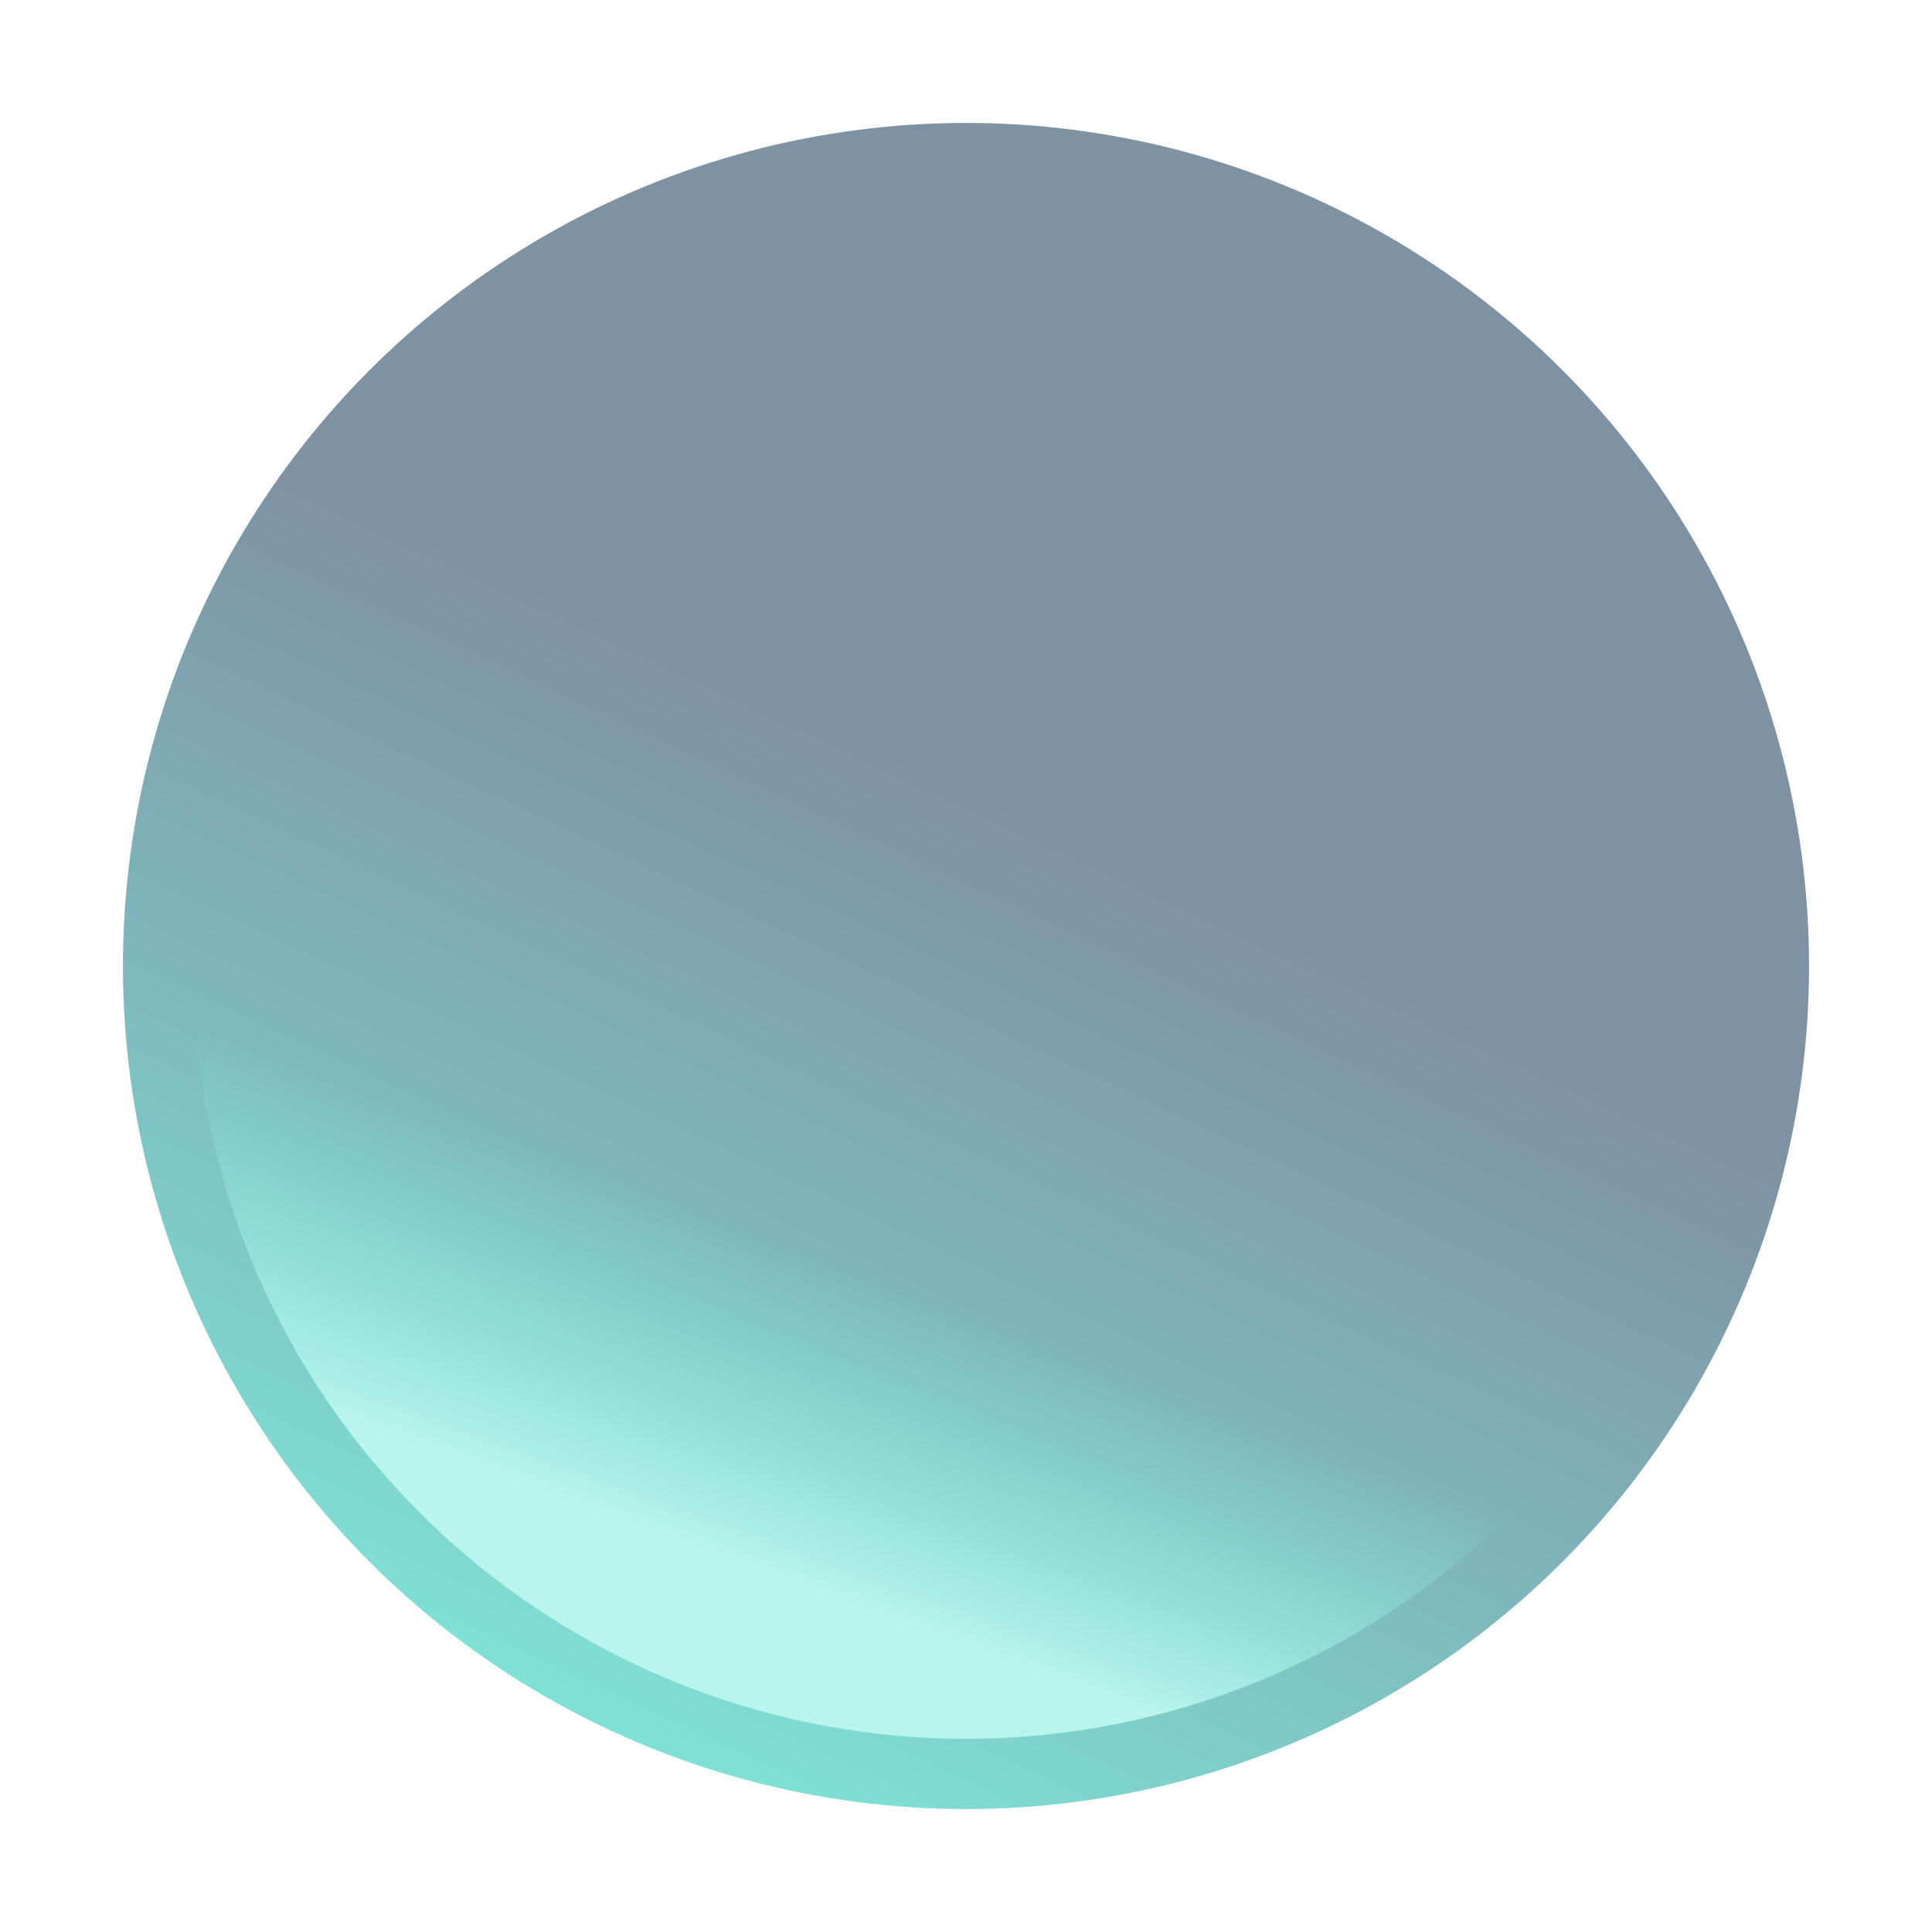
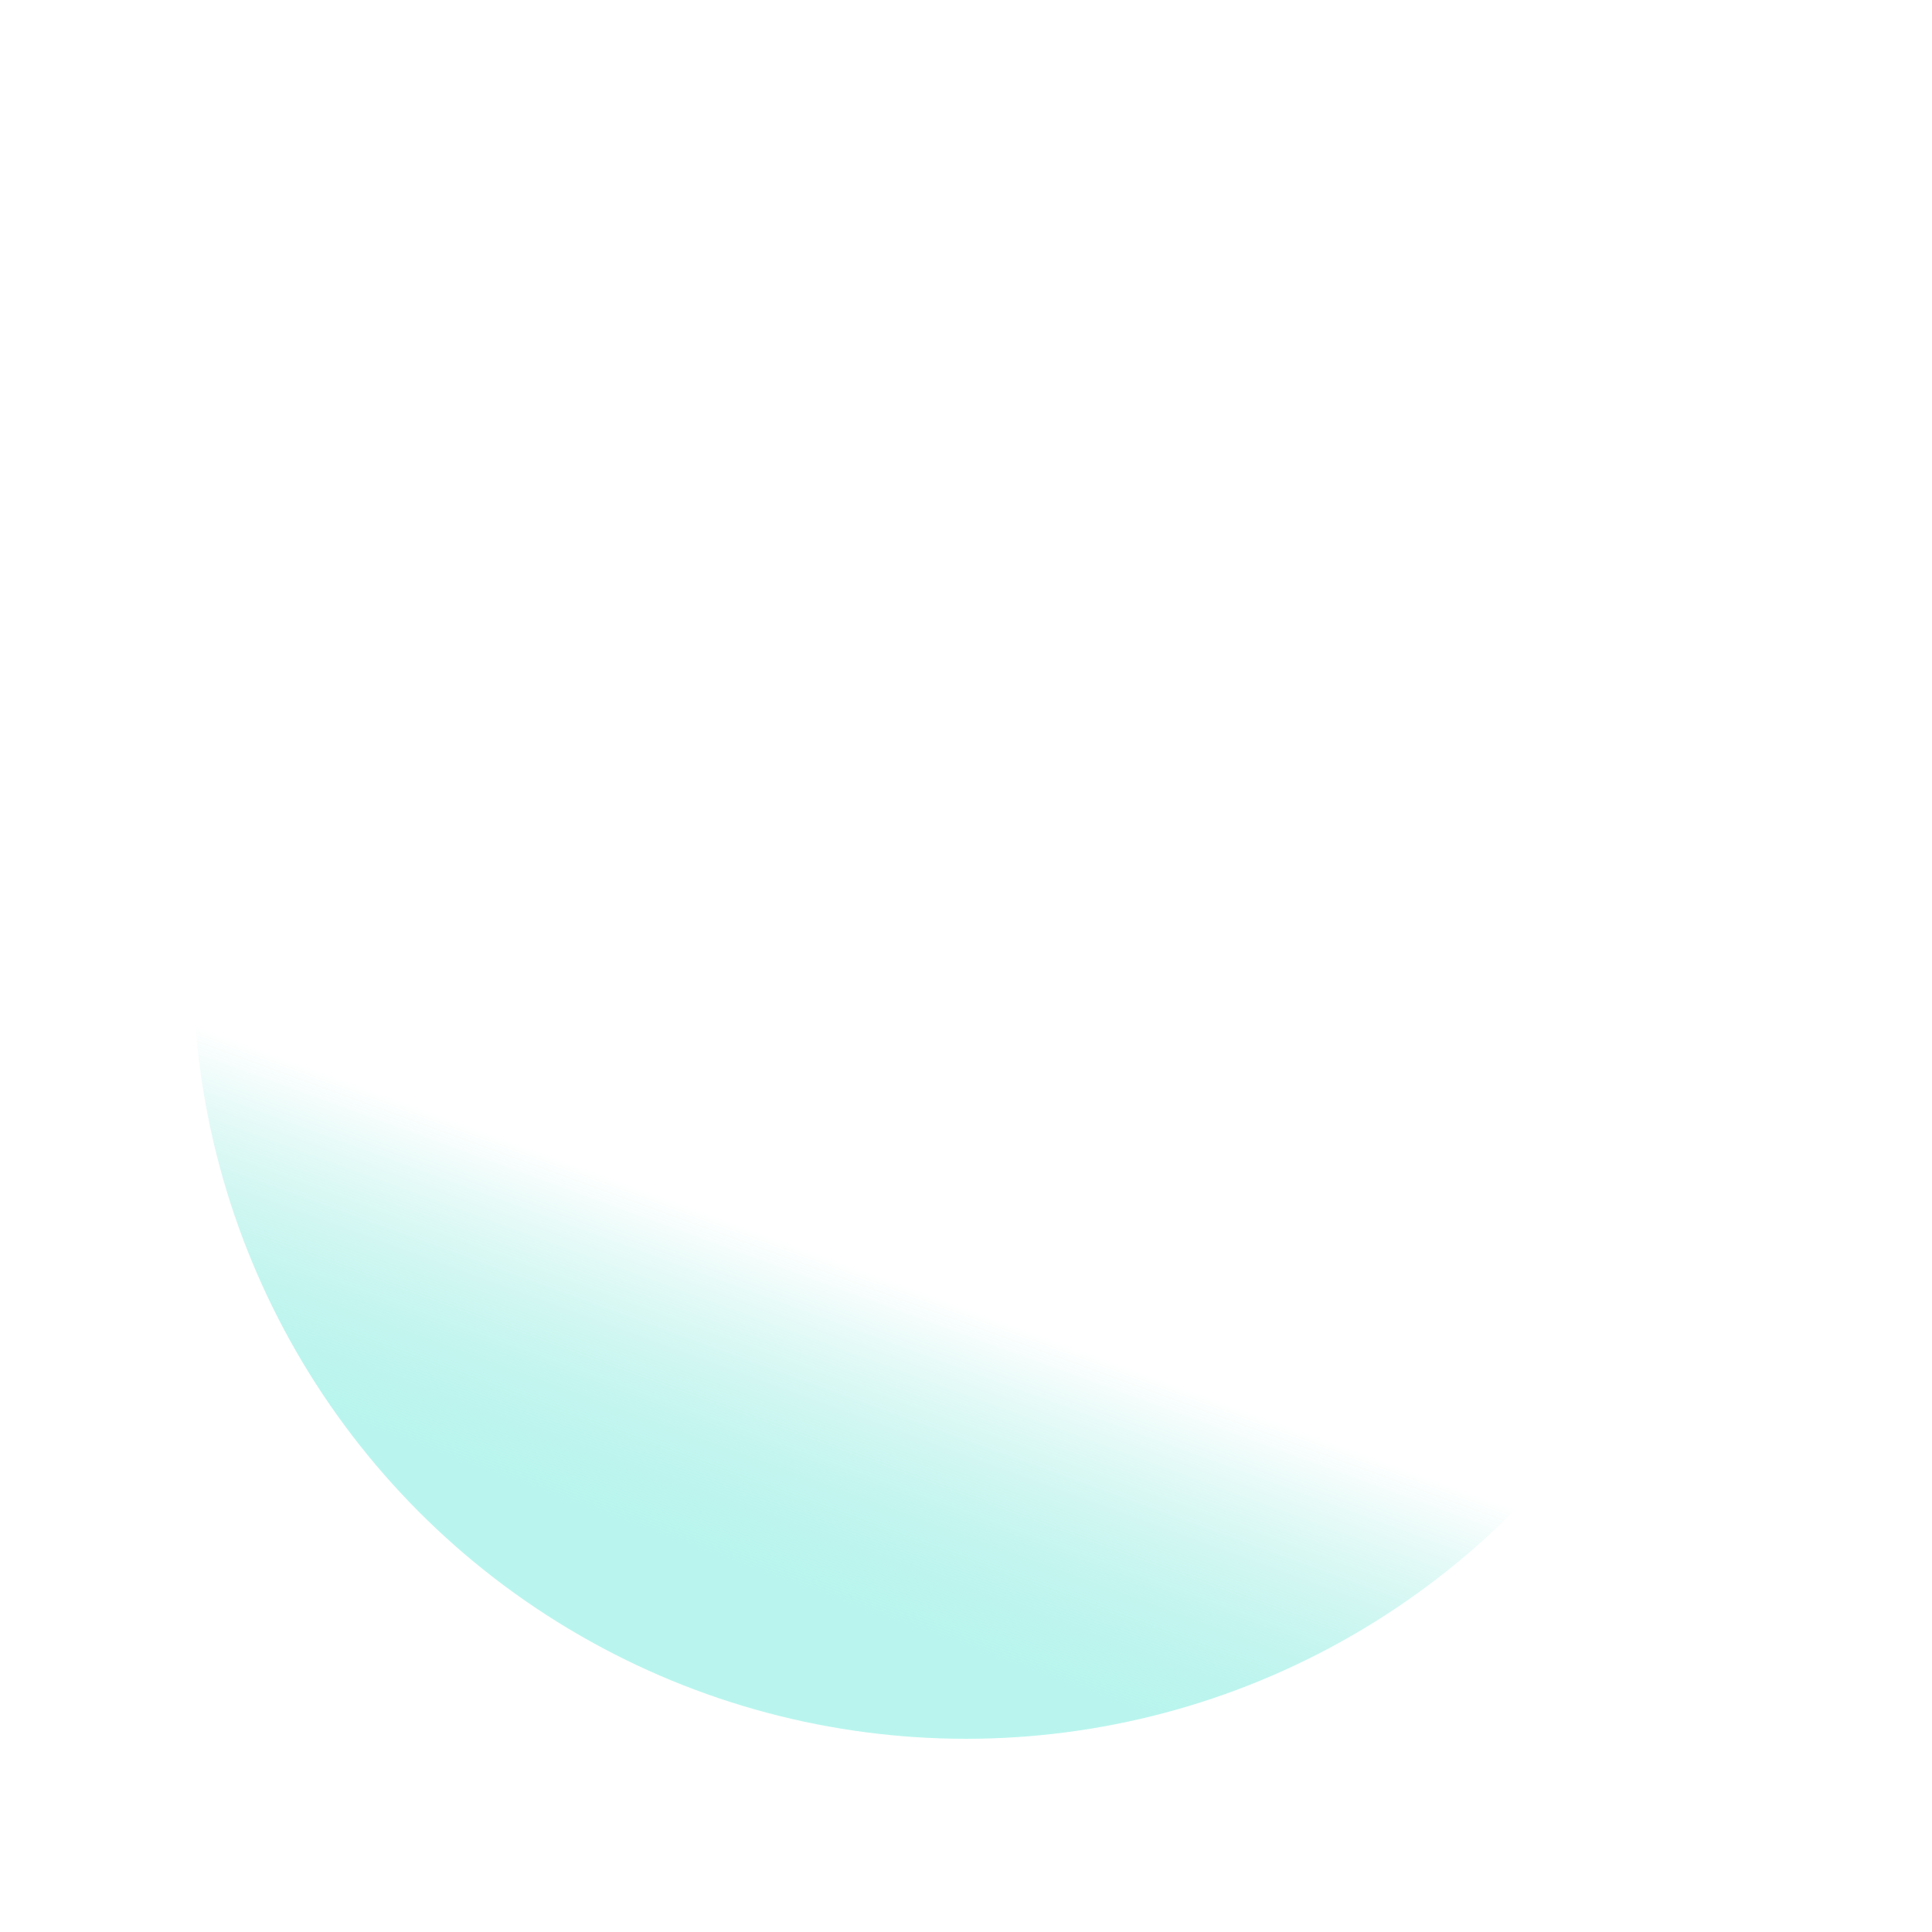
<svg xmlns="http://www.w3.org/2000/svg" width="220" height="220" viewBox="0 0 220 220" fill="none">
  <g opacity="0.5" filter="url(#filter0_f_473_243)">
    <g filter="url(#filter1_f_473_243)">
-       <circle cx="110" cy="110" r="96" fill="url(#paint0_linear_473_243)" />
-     </g>
+       </g>
    <g filter="url(#filter2_f_473_243)">
      <circle cx="110" cy="110" r="88" fill="url(#paint1_linear_473_243)" />
    </g>
  </g>
  <defs>
    <filter id="filter0_f_473_243" x="10" y="10" width="200" height="200" filterUnits="userSpaceOnUse" color-interpolation-filters="sRGB">
      <feFlood flood-opacity="0" result="BackgroundImageFix" />
      <feBlend mode="normal" in="SourceGraphic" in2="BackgroundImageFix" result="shape" />
      <feGaussianBlur stdDeviation="2" result="effect1_foregroundBlur_473_243" />
    </filter>
    <filter id="filter1_f_473_243" x="0.8" y="0.8" width="218.4" height="218.4" filterUnits="userSpaceOnUse" color-interpolation-filters="sRGB">
      <feFlood flood-opacity="0" result="BackgroundImageFix" />
      <feBlend mode="normal" in="SourceGraphic" in2="BackgroundImageFix" result="shape" />
      <feGaussianBlur stdDeviation="6.6" result="effect1_foregroundBlur_473_243" />
    </filter>
    <filter id="filter2_f_473_243" x="12" y="12" width="196" height="196" filterUnits="userSpaceOnUse" color-interpolation-filters="sRGB">
      <feFlood flood-opacity="0" result="BackgroundImageFix" />
      <feBlend mode="normal" in="SourceGraphic" in2="BackgroundImageFix" result="shape" />
      <feGaussianBlur stdDeviation="5" result="effect1_foregroundBlur_473_243" />
    </filter>
    <linearGradient id="paint0_linear_473_243" x1="129" y1="20" x2="49" y2="191" gradientUnits="userSpaceOnUse">
      <stop offset="0.375" stop-color="#002549" />
      <stop offset="0.702" stop-color="#00767D" />
      <stop offset="1" stop-color="#00C9B0" />
    </linearGradient>
    <linearGradient id="paint1_linear_473_243" x1="122" y1="27" x2="63" y2="188" gradientUnits="userSpaceOnUse">
      <stop offset="0.692" stop-color="#00CEB3" stop-opacity="0" />
      <stop offset="0.904" stop-color="#73EBDD" />
    </linearGradient>
  </defs>
</svg>